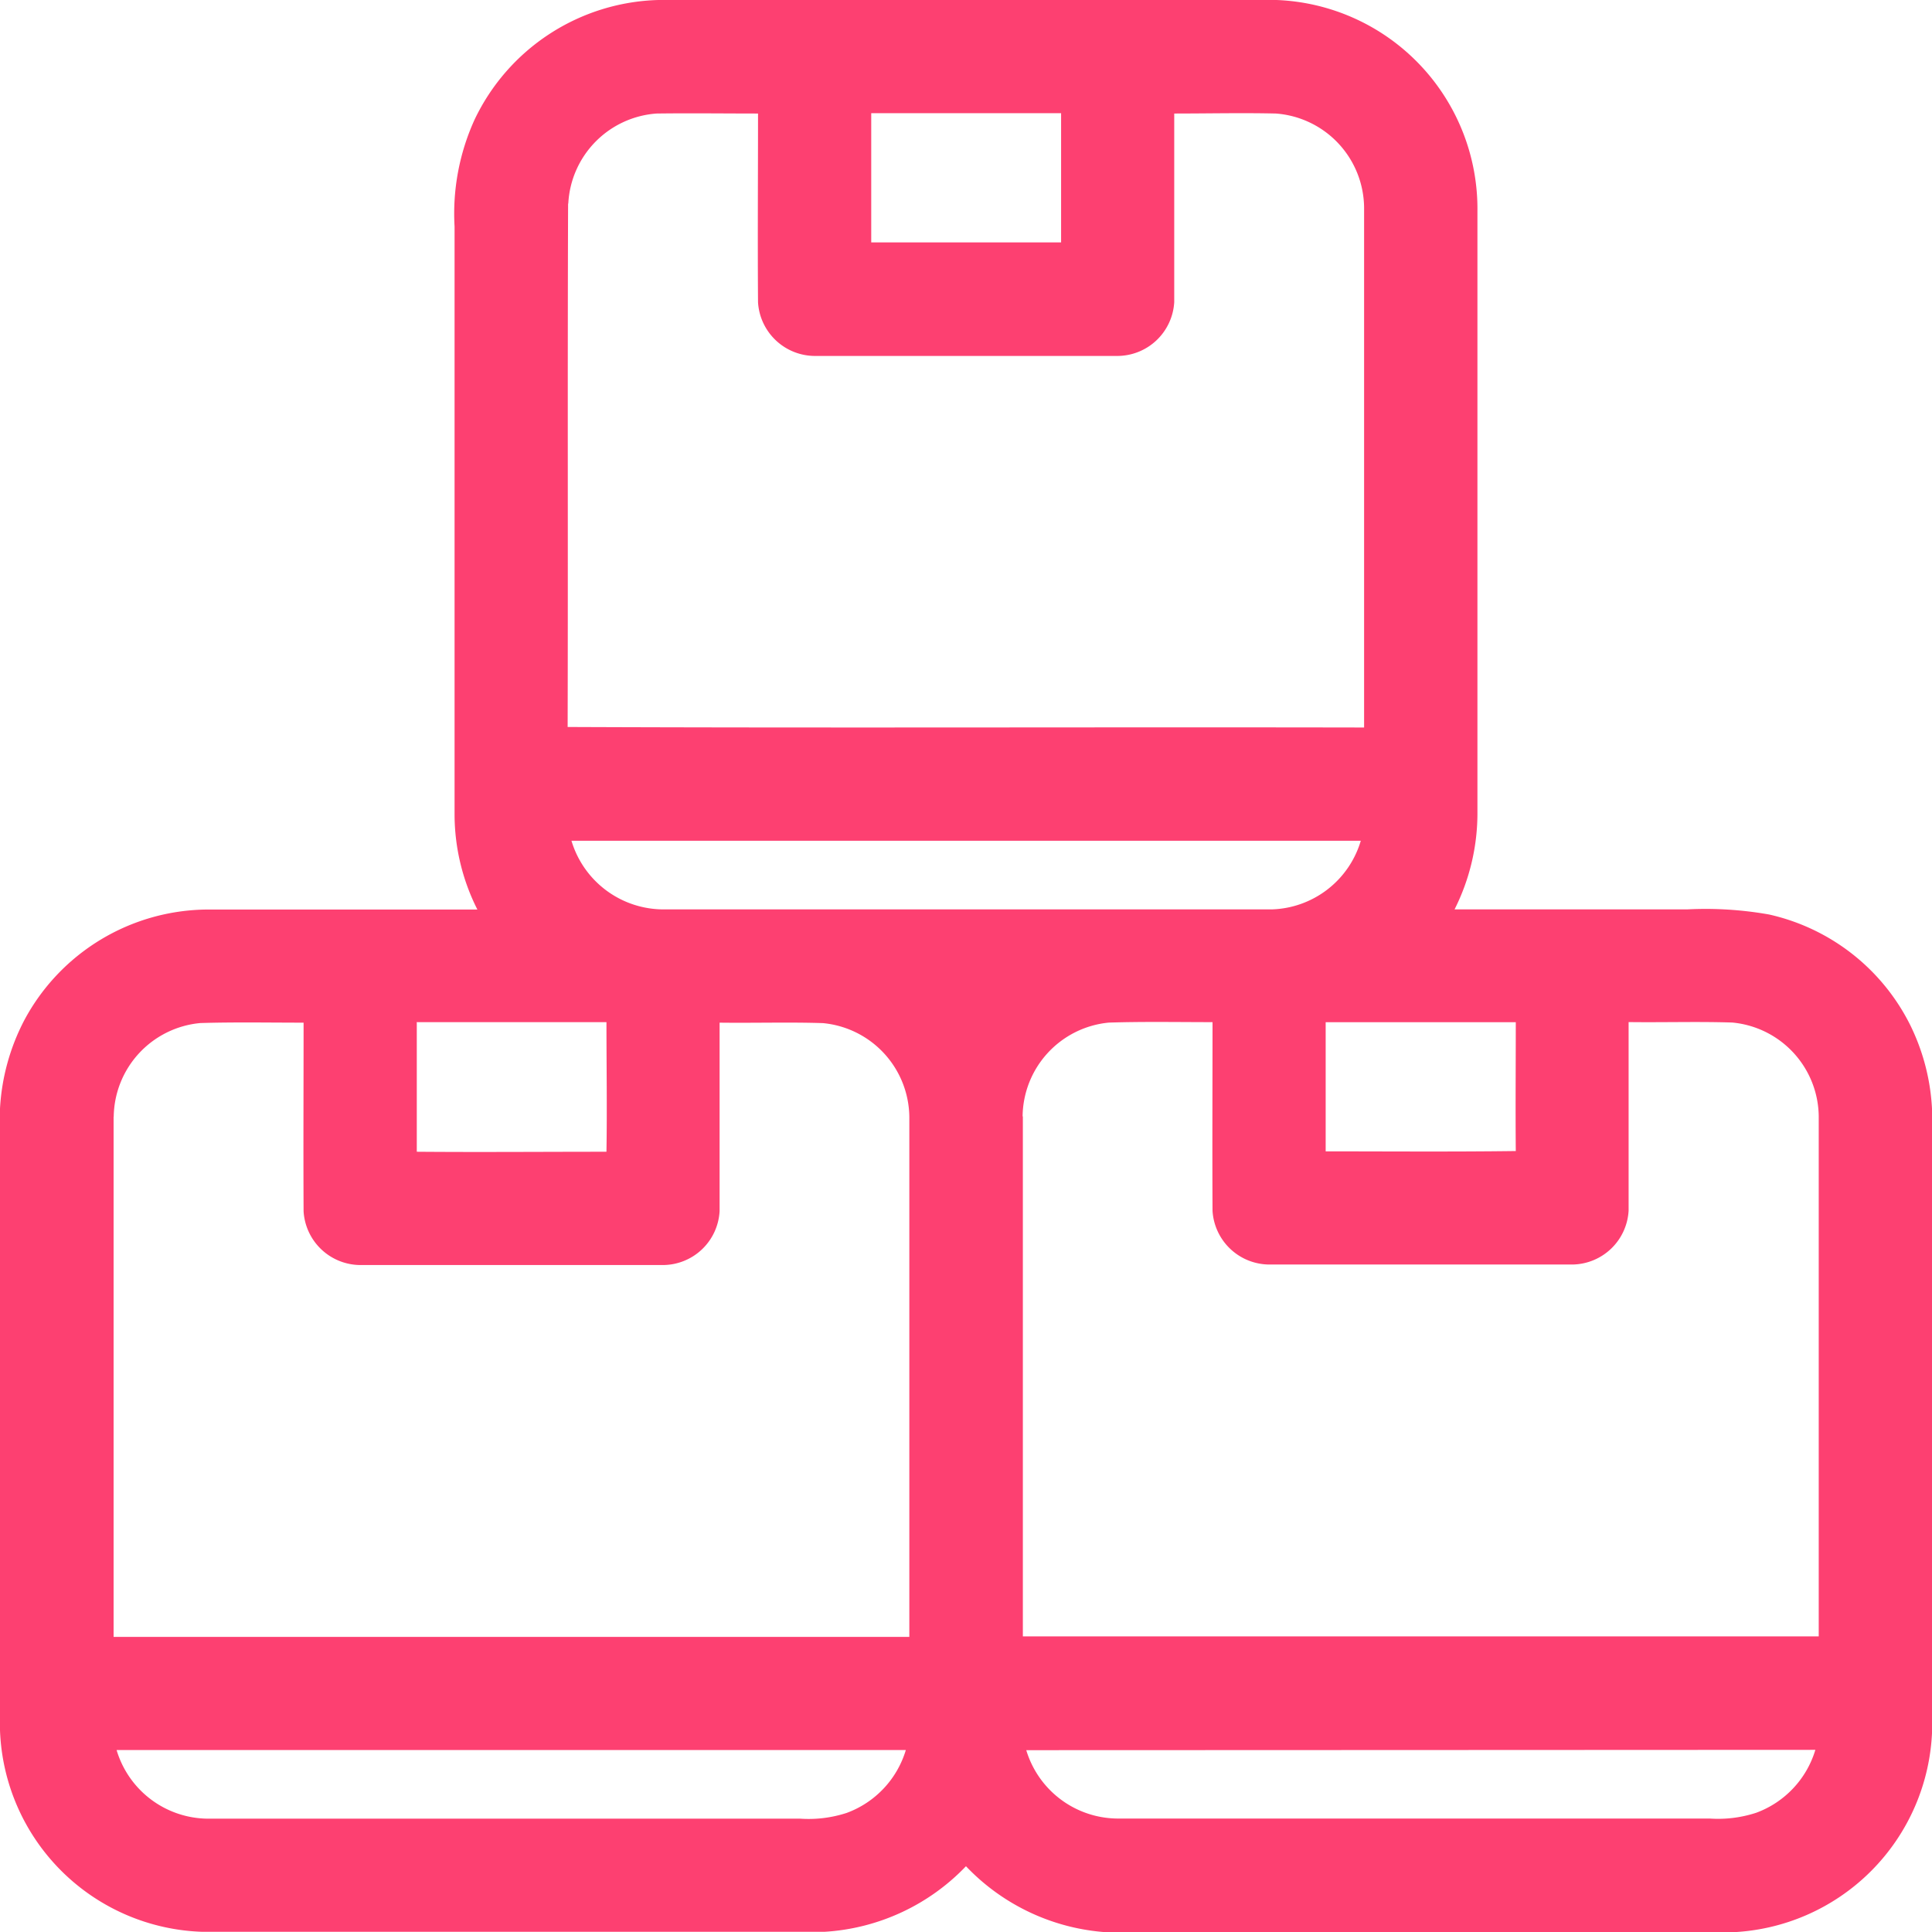
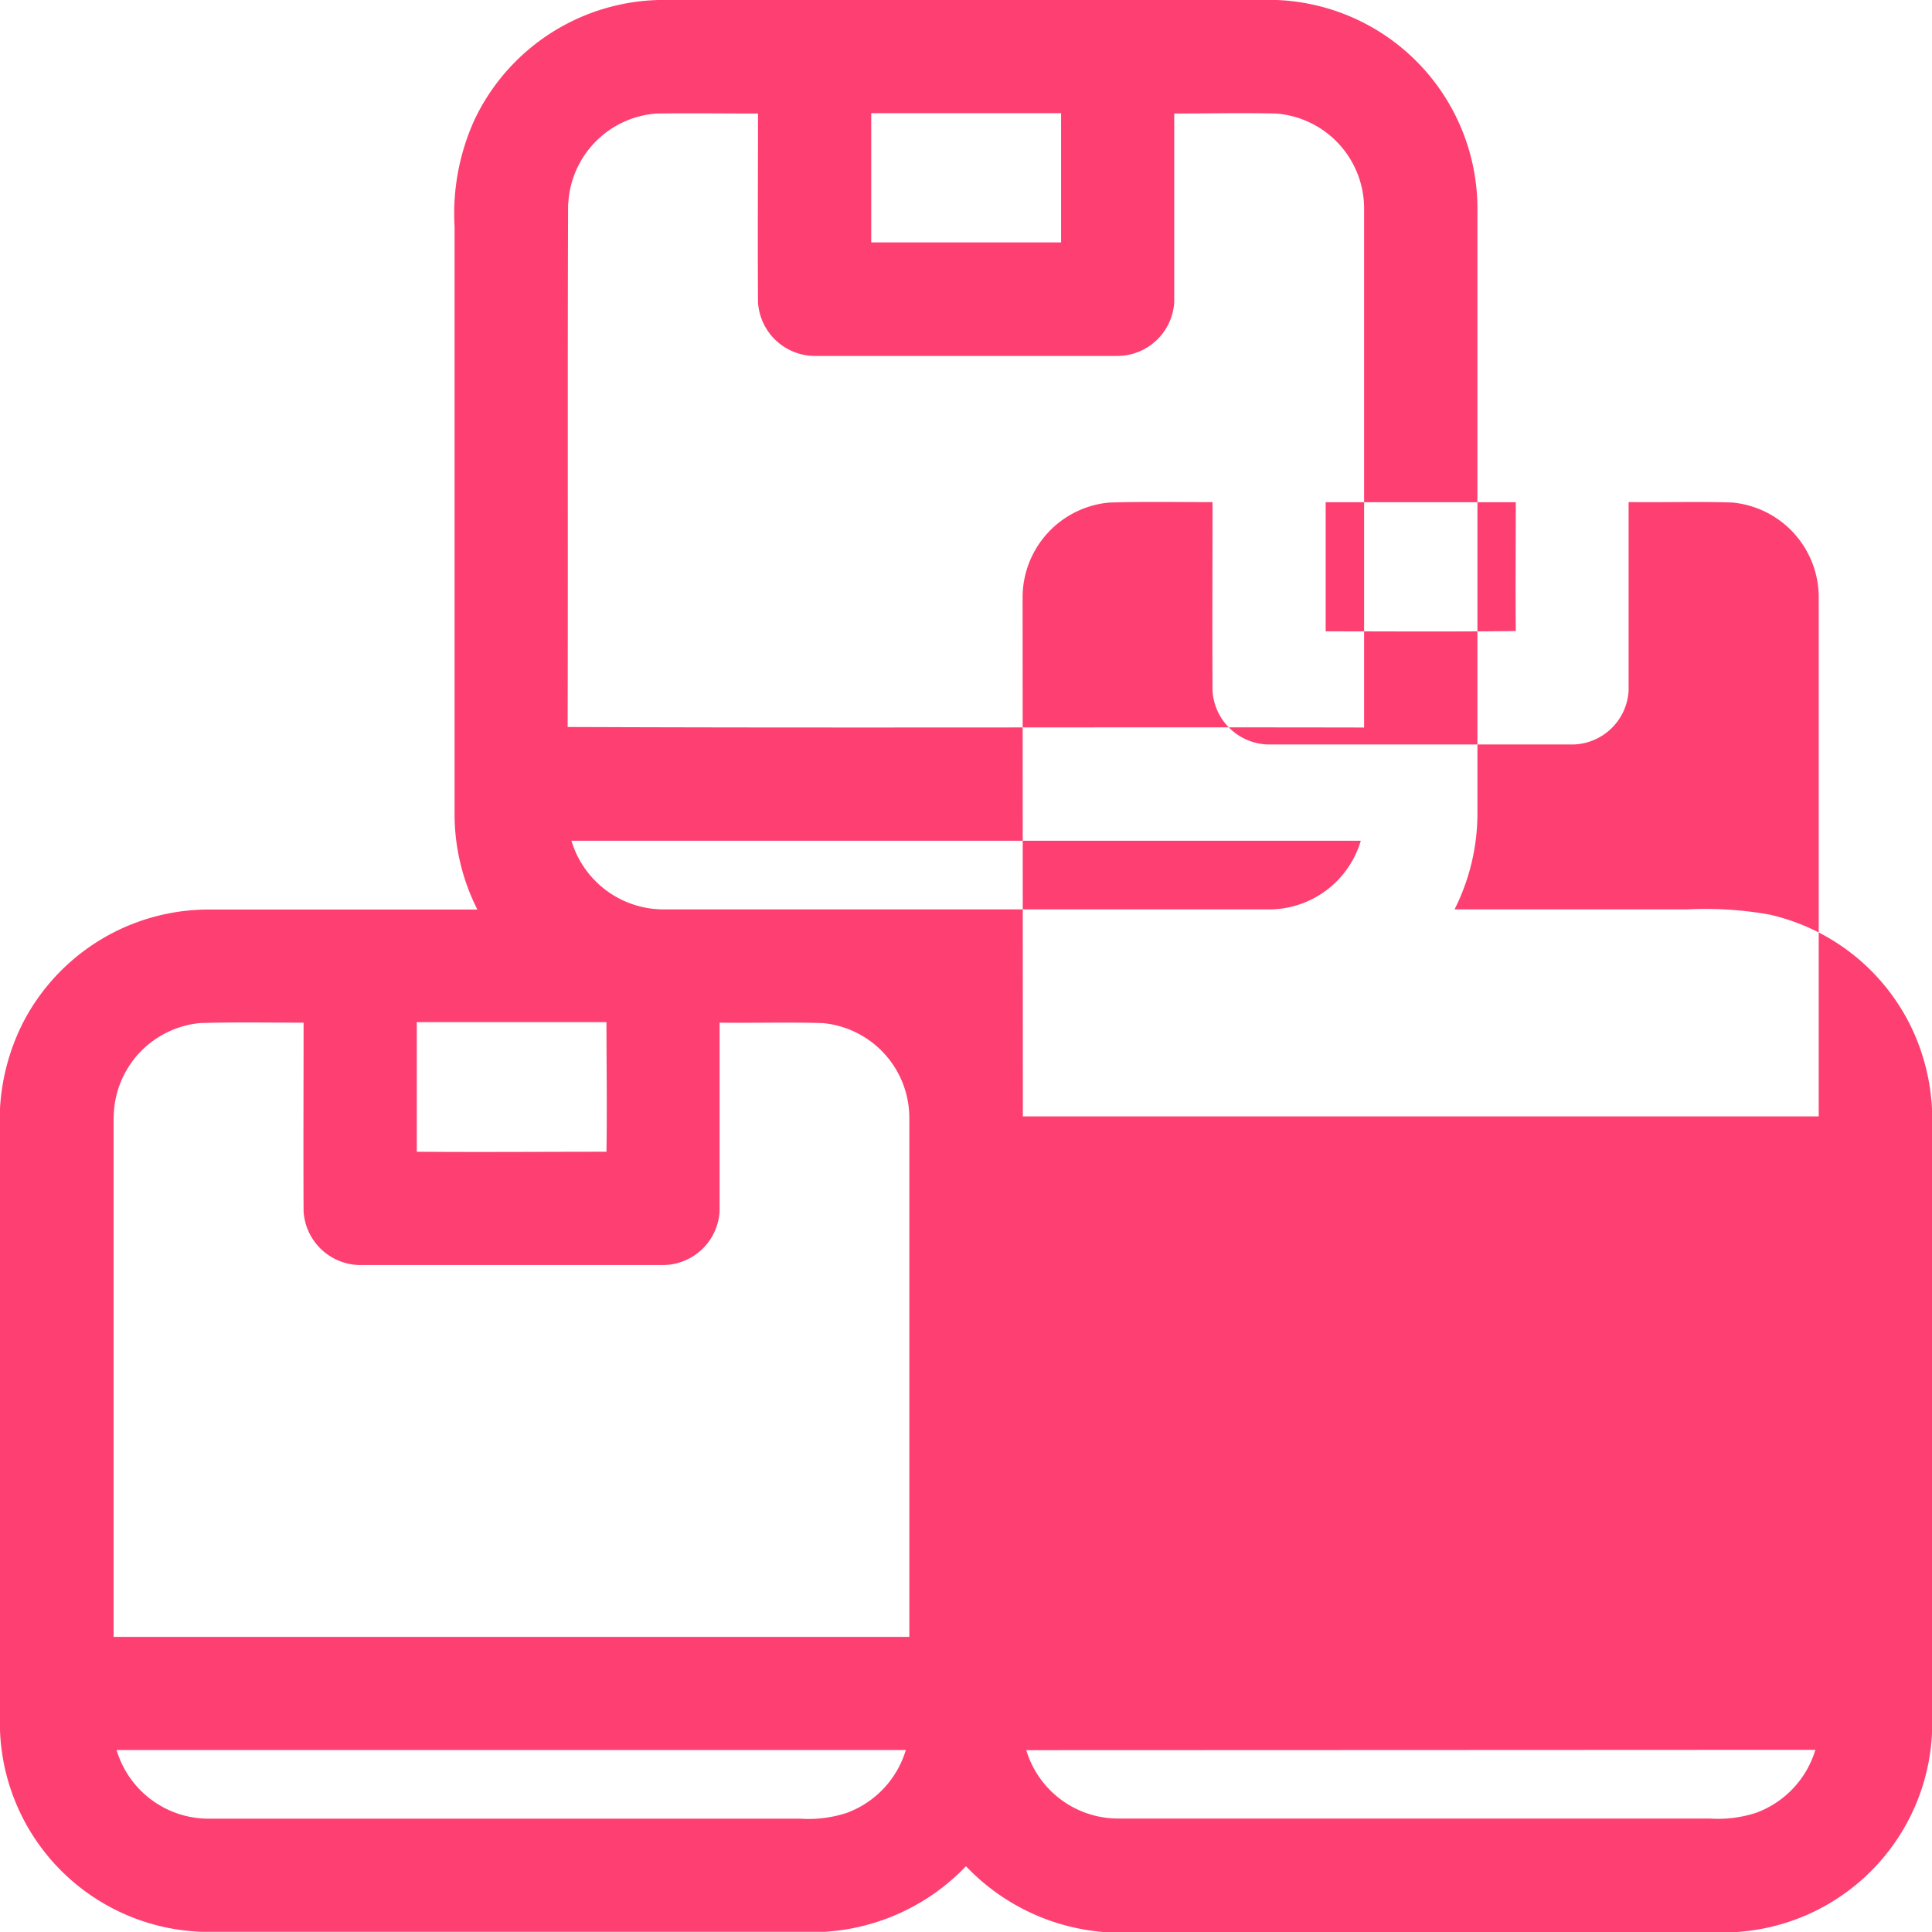
<svg xmlns="http://www.w3.org/2000/svg" width="29.815" height="29.815" viewBox="0 0 29.815 29.815">
-   <path id="Path_290" data-name="Path 290" d="M10.16,0H19.7A3.225,3.225,0,0,1,22.8,3.263q0,4.628,0,9.255a3.3,3.3,0,0,1-.353,1.516h3.586a5.609,5.609,0,0,1,1.269.079,3.22,3.22,0,0,1,2.179,1.71,3.309,3.309,0,0,1,.336,1.327V26.7a3.229,3.229,0,0,1-3.115,3.12H17.094A3.3,3.3,0,0,1,14.907,28.8a3.293,3.293,0,0,1-2.184,1.012H3.12A3.228,3.228,0,0,1,0,26.7V17.107a3.334,3.334,0,0,1,.374-1.361A3.228,3.228,0,0,1,3.2,14.036c1.389,0,2.778,0,4.167,0a3.26,3.26,0,0,1-.352-1.453q0-4.543,0-9.086a3.5,3.5,0,0,1,.307-1.647A3.237,3.237,0,0,1,10.16,0M8.767,3.142c-.01,2.693,0,5.385-.007,8.077,4.1.017,8.193,0,12.291.008q0-4.011,0-8.022a1.47,1.47,0,0,0-1.362-1.453c-.522-.012-1.045,0-1.568,0,0,.97,0,1.94,0,2.91a.881.881,0,0,1-.879.831H12.576a.882.882,0,0,1-.878-.827c-.007-.971,0-1.943,0-2.914-.522,0-1.044-.007-1.565,0a1.469,1.469,0,0,0-1.363,1.39m4.675-1.395q0,1,0,1.994h2.93q0-1,0-1.994h-2.93M8.819,12.975a1.485,1.485,0,0,0,1.43,1.059q4.687,0,9.374,0A1.479,1.479,0,0,0,21,12.975q-6.087,0-12.176,0m-7.071,4.26q0,4.013,0,8.026H14.033q0-4.012,0-8.025A1.471,1.471,0,0,0,12.7,15.789c-.531-.017-1.063,0-1.595-.007,0,.97,0,1.939,0,2.908a.879.879,0,0,1-.855.832q-2.355,0-4.71,0a.882.882,0,0,1-.855-.829c-.005-.971,0-1.941,0-2.911-.532,0-1.064-.01-1.595.006a1.471,1.471,0,0,0-1.335,1.447m4.677-1.453q0,1,0,1.992c.976.008,1.951,0,2.927,0,.011-.666,0-1.331,0-2q-1.466,0-2.931,0m9.357,1.454q0,4.013,0,8.025H28.067q0-4.014,0-8.028a1.47,1.47,0,0,0-1.334-1.445c-.532-.017-1.064,0-1.6-.007,0,.97,0,1.939,0,2.909a.88.88,0,0,1-.852.832q-2.358,0-4.715,0a.882.882,0,0,1-.854-.828c-.005-.971,0-1.941,0-2.912-.533,0-1.066-.01-1.6.007a1.47,1.47,0,0,0-1.331,1.448m4.677-1.454q0,1,0,1.993c.978,0,1.956.008,2.934-.005-.006-.663,0-1.325,0-1.988q-1.466,0-2.931,0M1.8,27.009a1.481,1.481,0,0,0,1.4,1.057q4.574,0,9.148,0a1.9,1.9,0,0,0,.719-.089,1.49,1.49,0,0,0,.912-.97q-6.087,0-12.176,0m14.034,0a1.482,1.482,0,0,0,1.4,1.057q4.573,0,9.146,0a1.9,1.9,0,0,0,.719-.089,1.49,1.49,0,0,0,.913-.971Q21.925,27.007,15.836,27.009Z" fill="#fd4071" />
+   <path id="Path_290" data-name="Path 290" d="M10.16,0H19.7A3.225,3.225,0,0,1,22.8,3.263q0,4.628,0,9.255a3.3,3.3,0,0,1-.353,1.516h3.586a5.609,5.609,0,0,1,1.269.079,3.22,3.22,0,0,1,2.179,1.71,3.309,3.309,0,0,1,.336,1.327V26.7a3.229,3.229,0,0,1-3.115,3.12H17.094A3.3,3.3,0,0,1,14.907,28.8a3.293,3.293,0,0,1-2.184,1.012H3.12A3.228,3.228,0,0,1,0,26.7V17.107a3.334,3.334,0,0,1,.374-1.361A3.228,3.228,0,0,1,3.2,14.036c1.389,0,2.778,0,4.167,0a3.26,3.26,0,0,1-.352-1.453q0-4.543,0-9.086a3.5,3.5,0,0,1,.307-1.647A3.237,3.237,0,0,1,10.16,0M8.767,3.142c-.01,2.693,0,5.385-.007,8.077,4.1.017,8.193,0,12.291.008q0-4.011,0-8.022a1.47,1.47,0,0,0-1.362-1.453c-.522-.012-1.045,0-1.568,0,0,.97,0,1.94,0,2.91a.881.881,0,0,1-.879.831H12.576a.882.882,0,0,1-.878-.827c-.007-.971,0-1.943,0-2.914-.522,0-1.044-.007-1.565,0a1.469,1.469,0,0,0-1.363,1.39m4.675-1.395q0,1,0,1.994h2.93q0-1,0-1.994h-2.93M8.819,12.975a1.485,1.485,0,0,0,1.43,1.059q4.687,0,9.374,0A1.479,1.479,0,0,0,21,12.975q-6.087,0-12.176,0m-7.071,4.26q0,4.013,0,8.026H14.033q0-4.012,0-8.025A1.471,1.471,0,0,0,12.7,15.789c-.531-.017-1.063,0-1.595-.007,0,.97,0,1.939,0,2.908a.879.879,0,0,1-.855.832q-2.355,0-4.71,0a.882.882,0,0,1-.855-.829c-.005-.971,0-1.941,0-2.911-.532,0-1.064-.01-1.595.006a1.471,1.471,0,0,0-1.335,1.447m4.677-1.453q0,1,0,1.992c.976.008,1.951,0,2.927,0,.011-.666,0-1.331,0-2q-1.466,0-2.931,0m9.357,1.454H28.067q0-4.014,0-8.028a1.47,1.47,0,0,0-1.334-1.445c-.532-.017-1.064,0-1.6-.007,0,.97,0,1.939,0,2.909a.88.88,0,0,1-.852.832q-2.358,0-4.715,0a.882.882,0,0,1-.854-.828c-.005-.971,0-1.941,0-2.912-.533,0-1.066-.01-1.6.007a1.47,1.47,0,0,0-1.331,1.448m4.677-1.454q0,1,0,1.993c.978,0,1.956.008,2.934-.005-.006-.663,0-1.325,0-1.988q-1.466,0-2.931,0M1.8,27.009a1.481,1.481,0,0,0,1.4,1.057q4.574,0,9.148,0a1.9,1.9,0,0,0,.719-.089,1.49,1.49,0,0,0,.912-.97q-6.087,0-12.176,0m14.034,0a1.482,1.482,0,0,0,1.4,1.057q4.573,0,9.146,0a1.9,1.9,0,0,0,.719-.089,1.49,1.49,0,0,0,.913-.971Q21.925,27.007,15.836,27.009Z" fill="#fd4071" />
</svg>